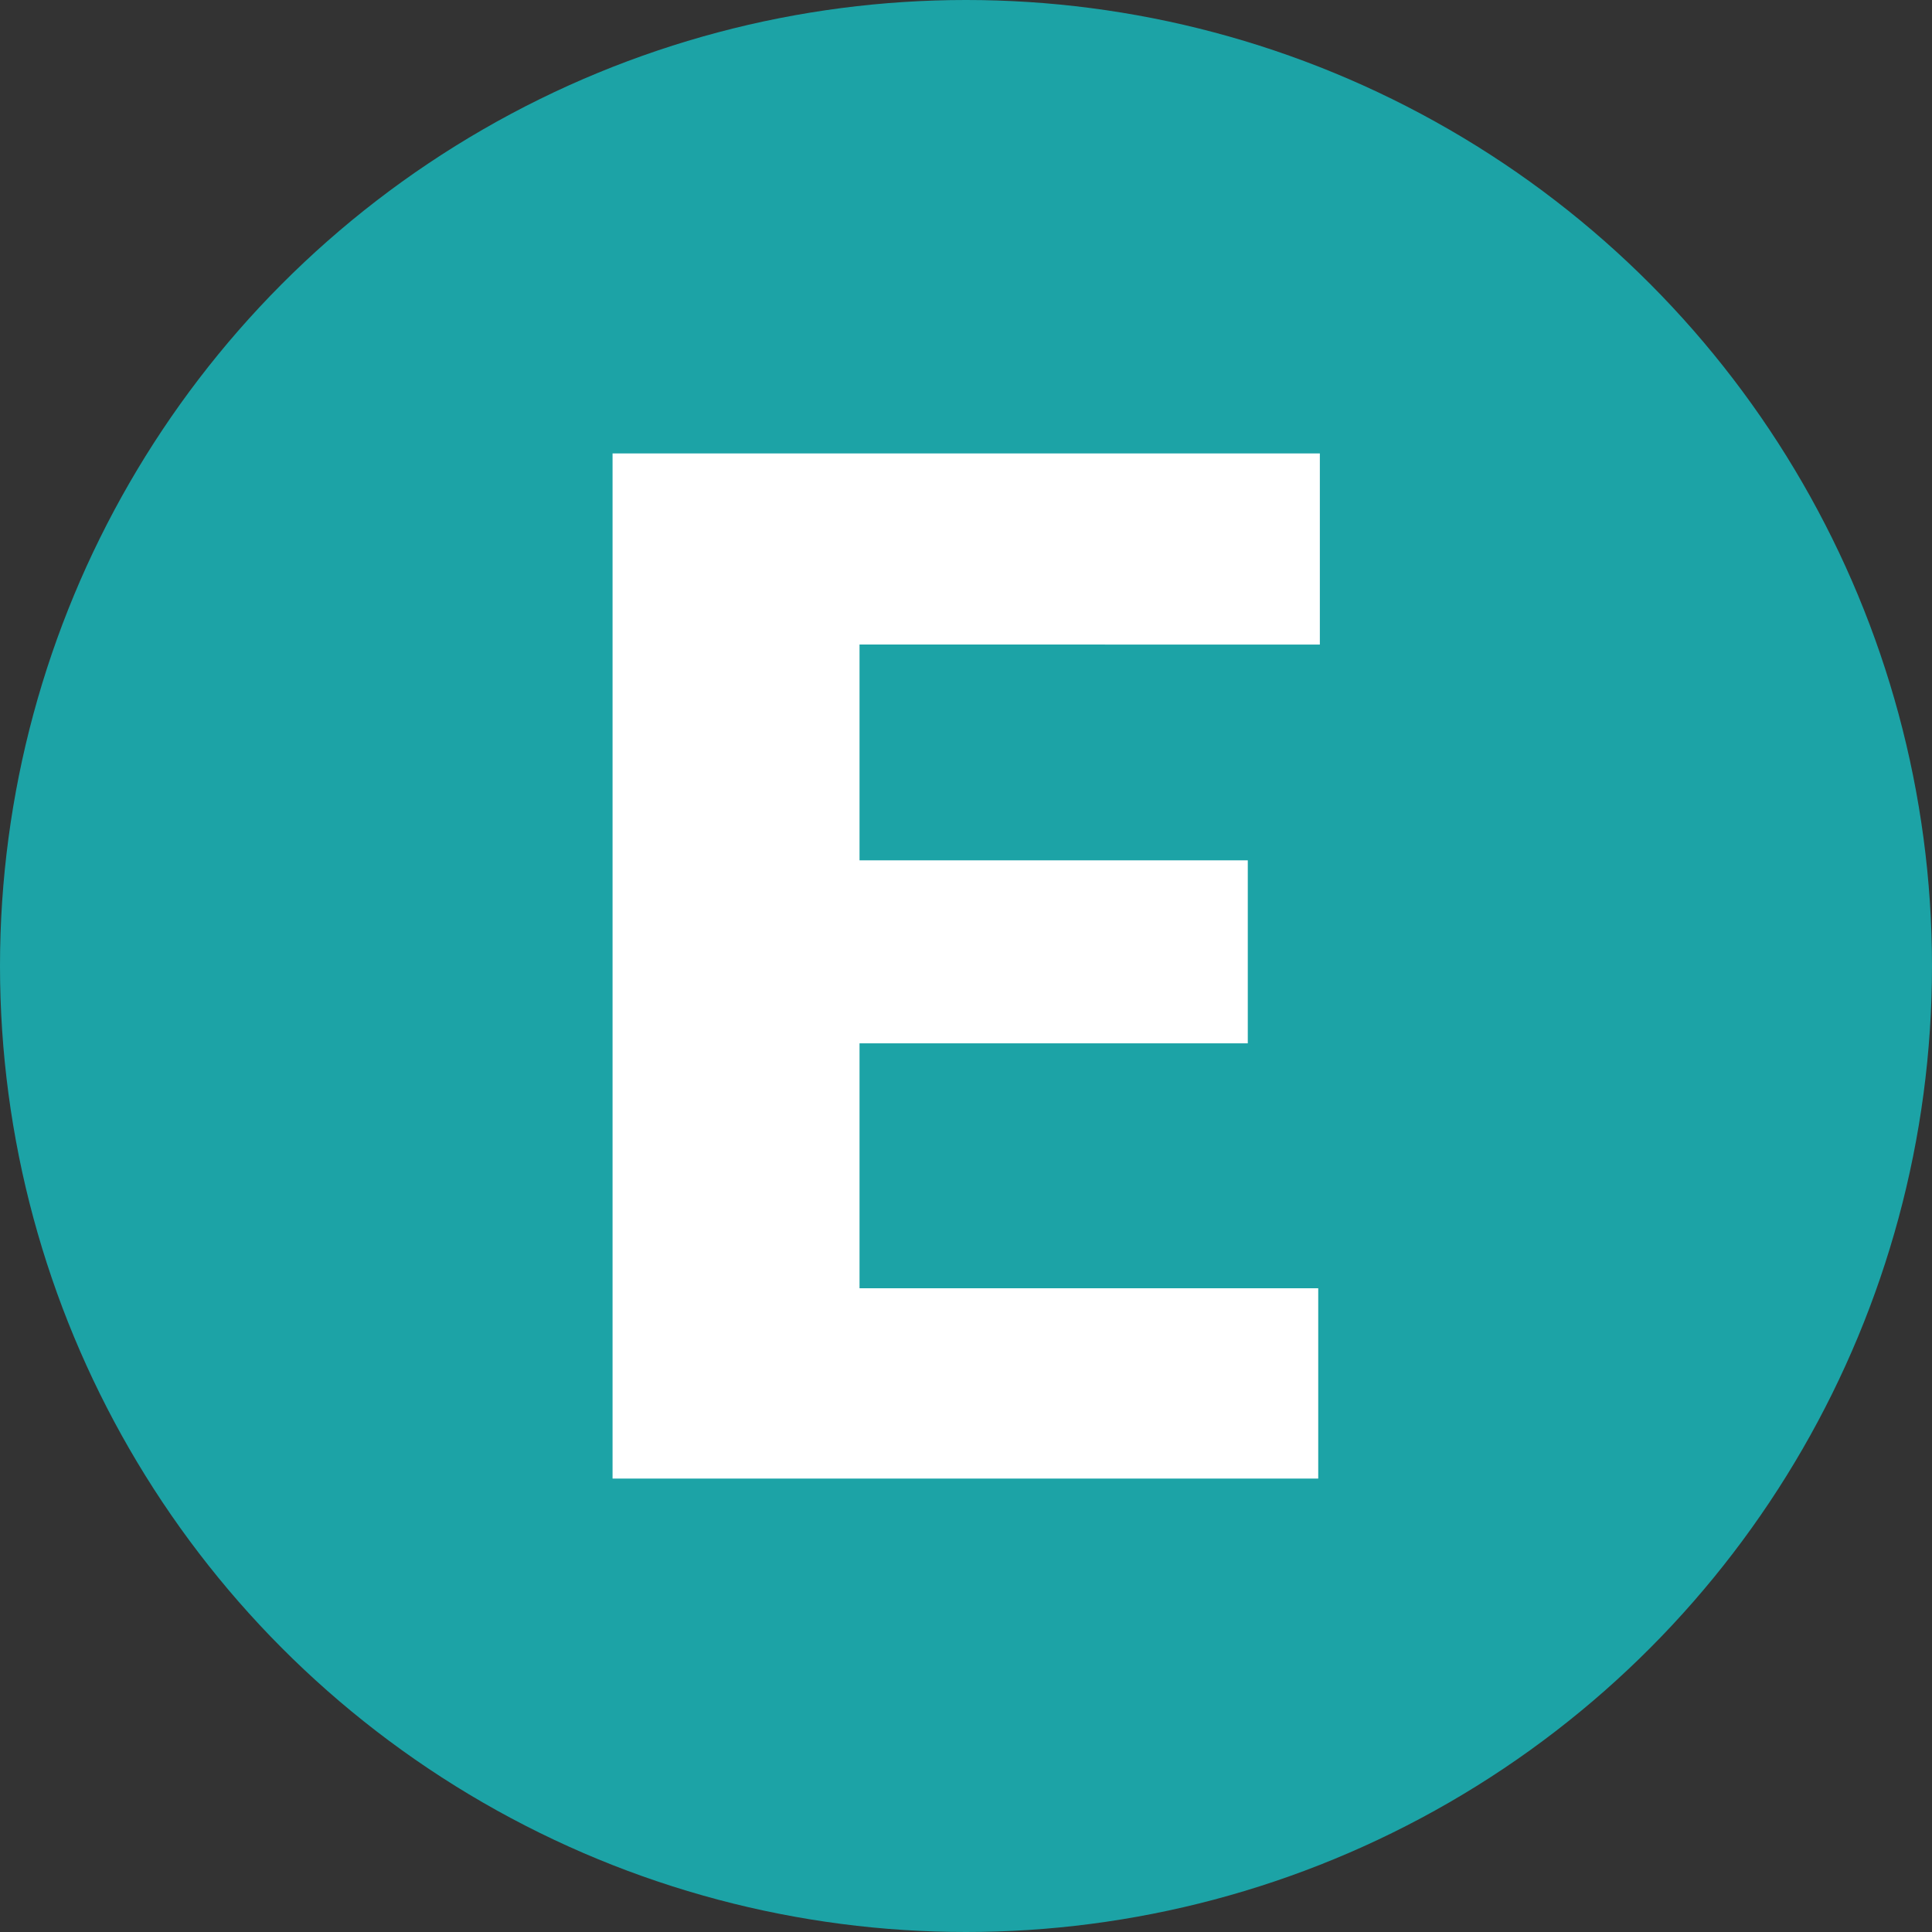
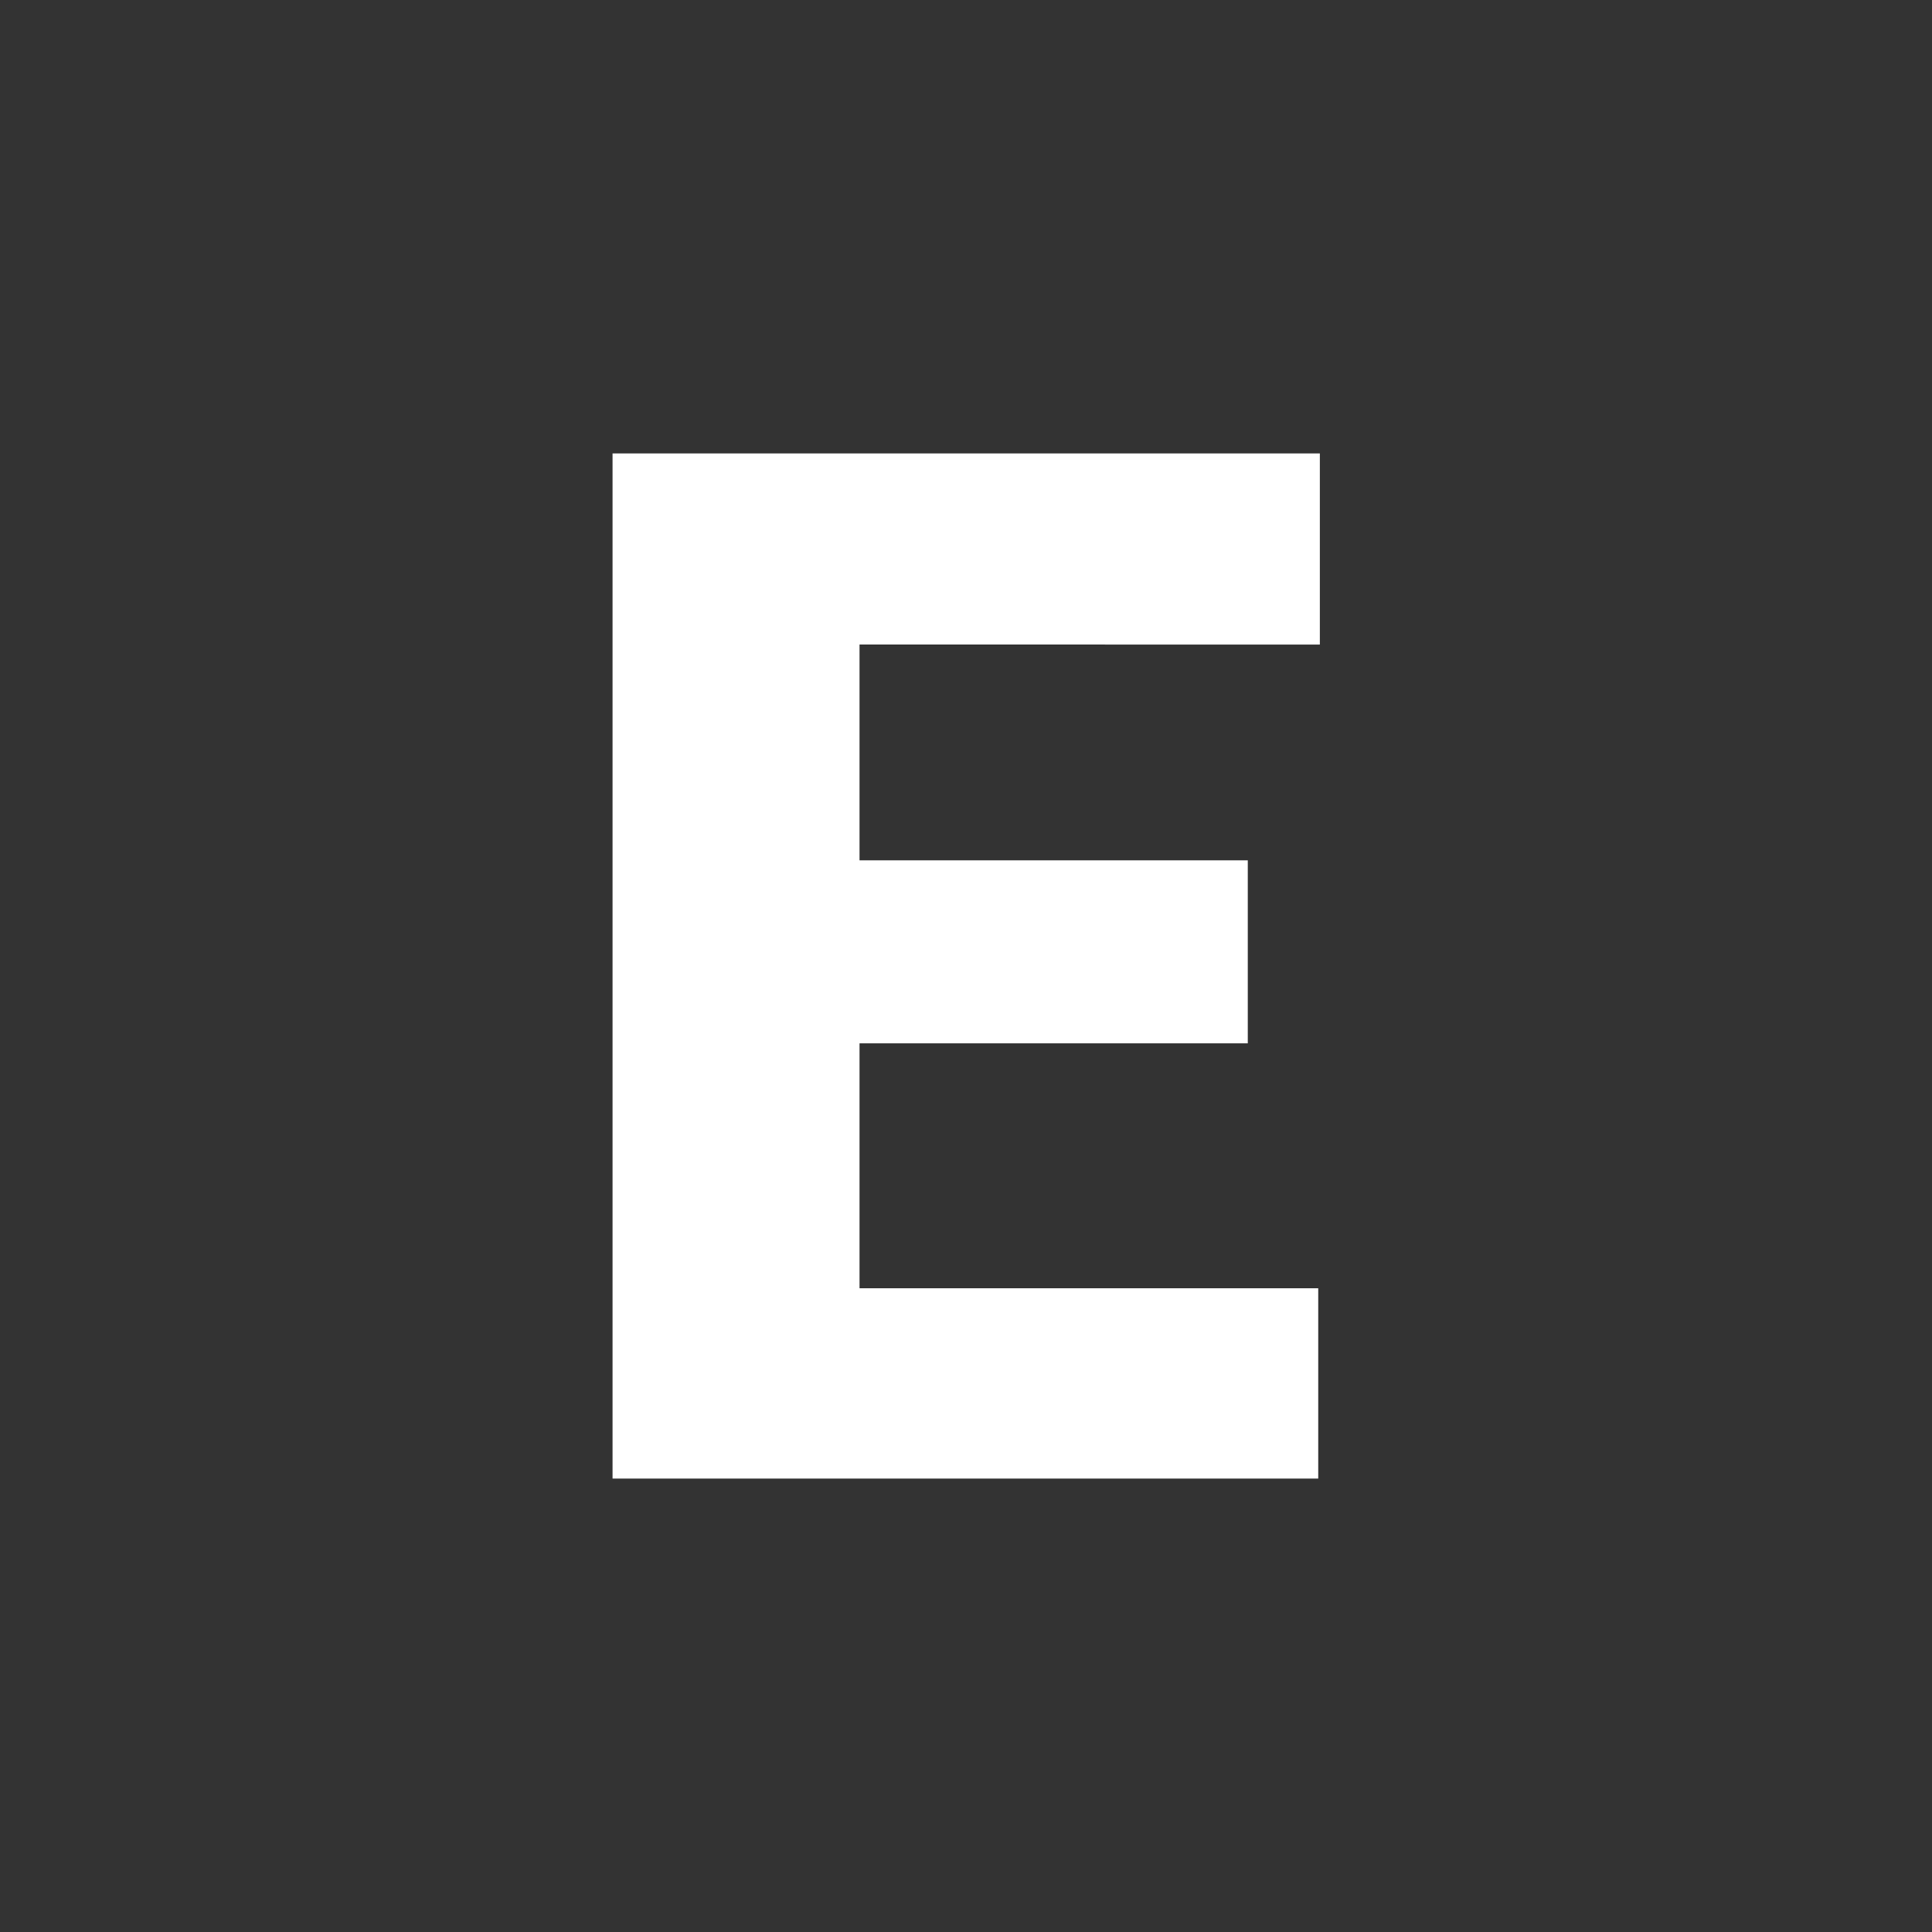
<svg xmlns="http://www.w3.org/2000/svg" viewBox="0 0 47.72 47.72">
  <rect x="0" y="0" width="47.72" height="47.72" fill="#333333" stroke="none" />
  <defs>
    <style>.cls-1{fill:#1ca3a6;}.cls-2{fill:#fff;}</style>
  </defs>
  <g id="Layer_2" data-name="Layer 2">
    <g id="Capa_1" data-name="Capa 1">
-       <circle class="cls-1" cx="23.86" cy="23.86" r="23.86" />
      <path class="cls-2" d="M30.82,25.77H21.23v6.05H32.56v4.7H15.13V11.2H32.6v4.72H21.23v5.33h9.59Z" />
    </g>
  </g>
</svg>